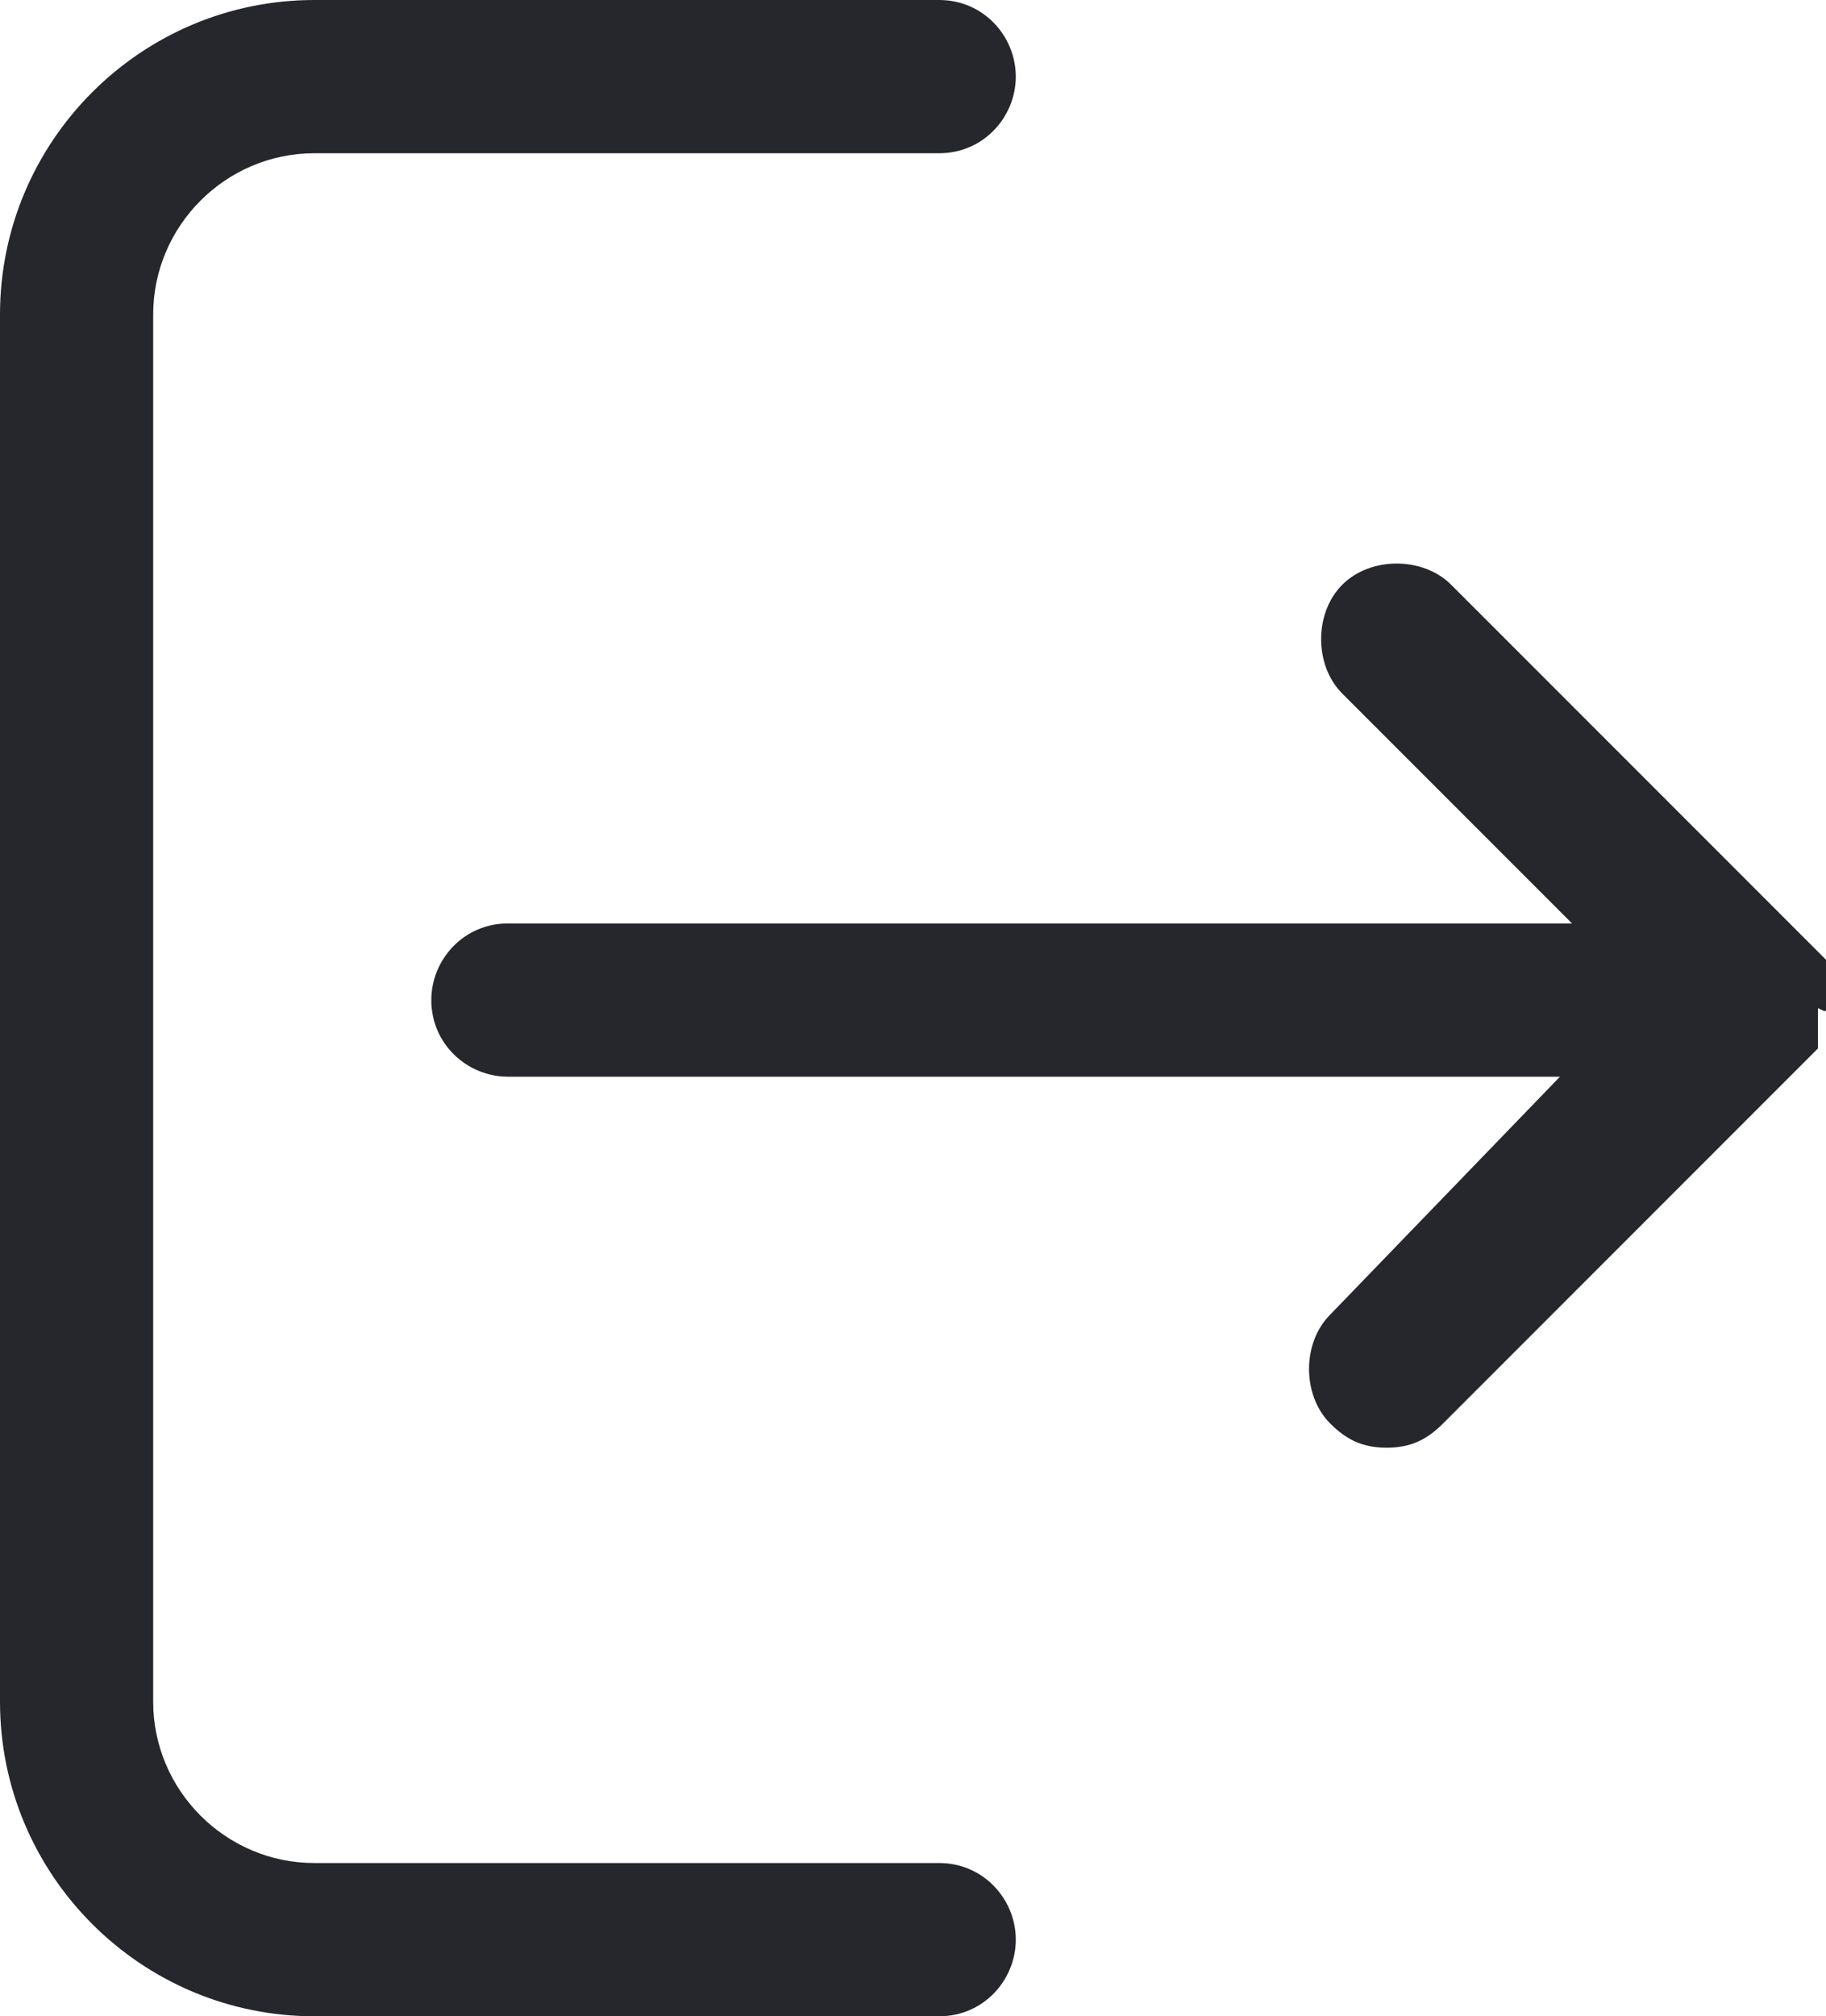
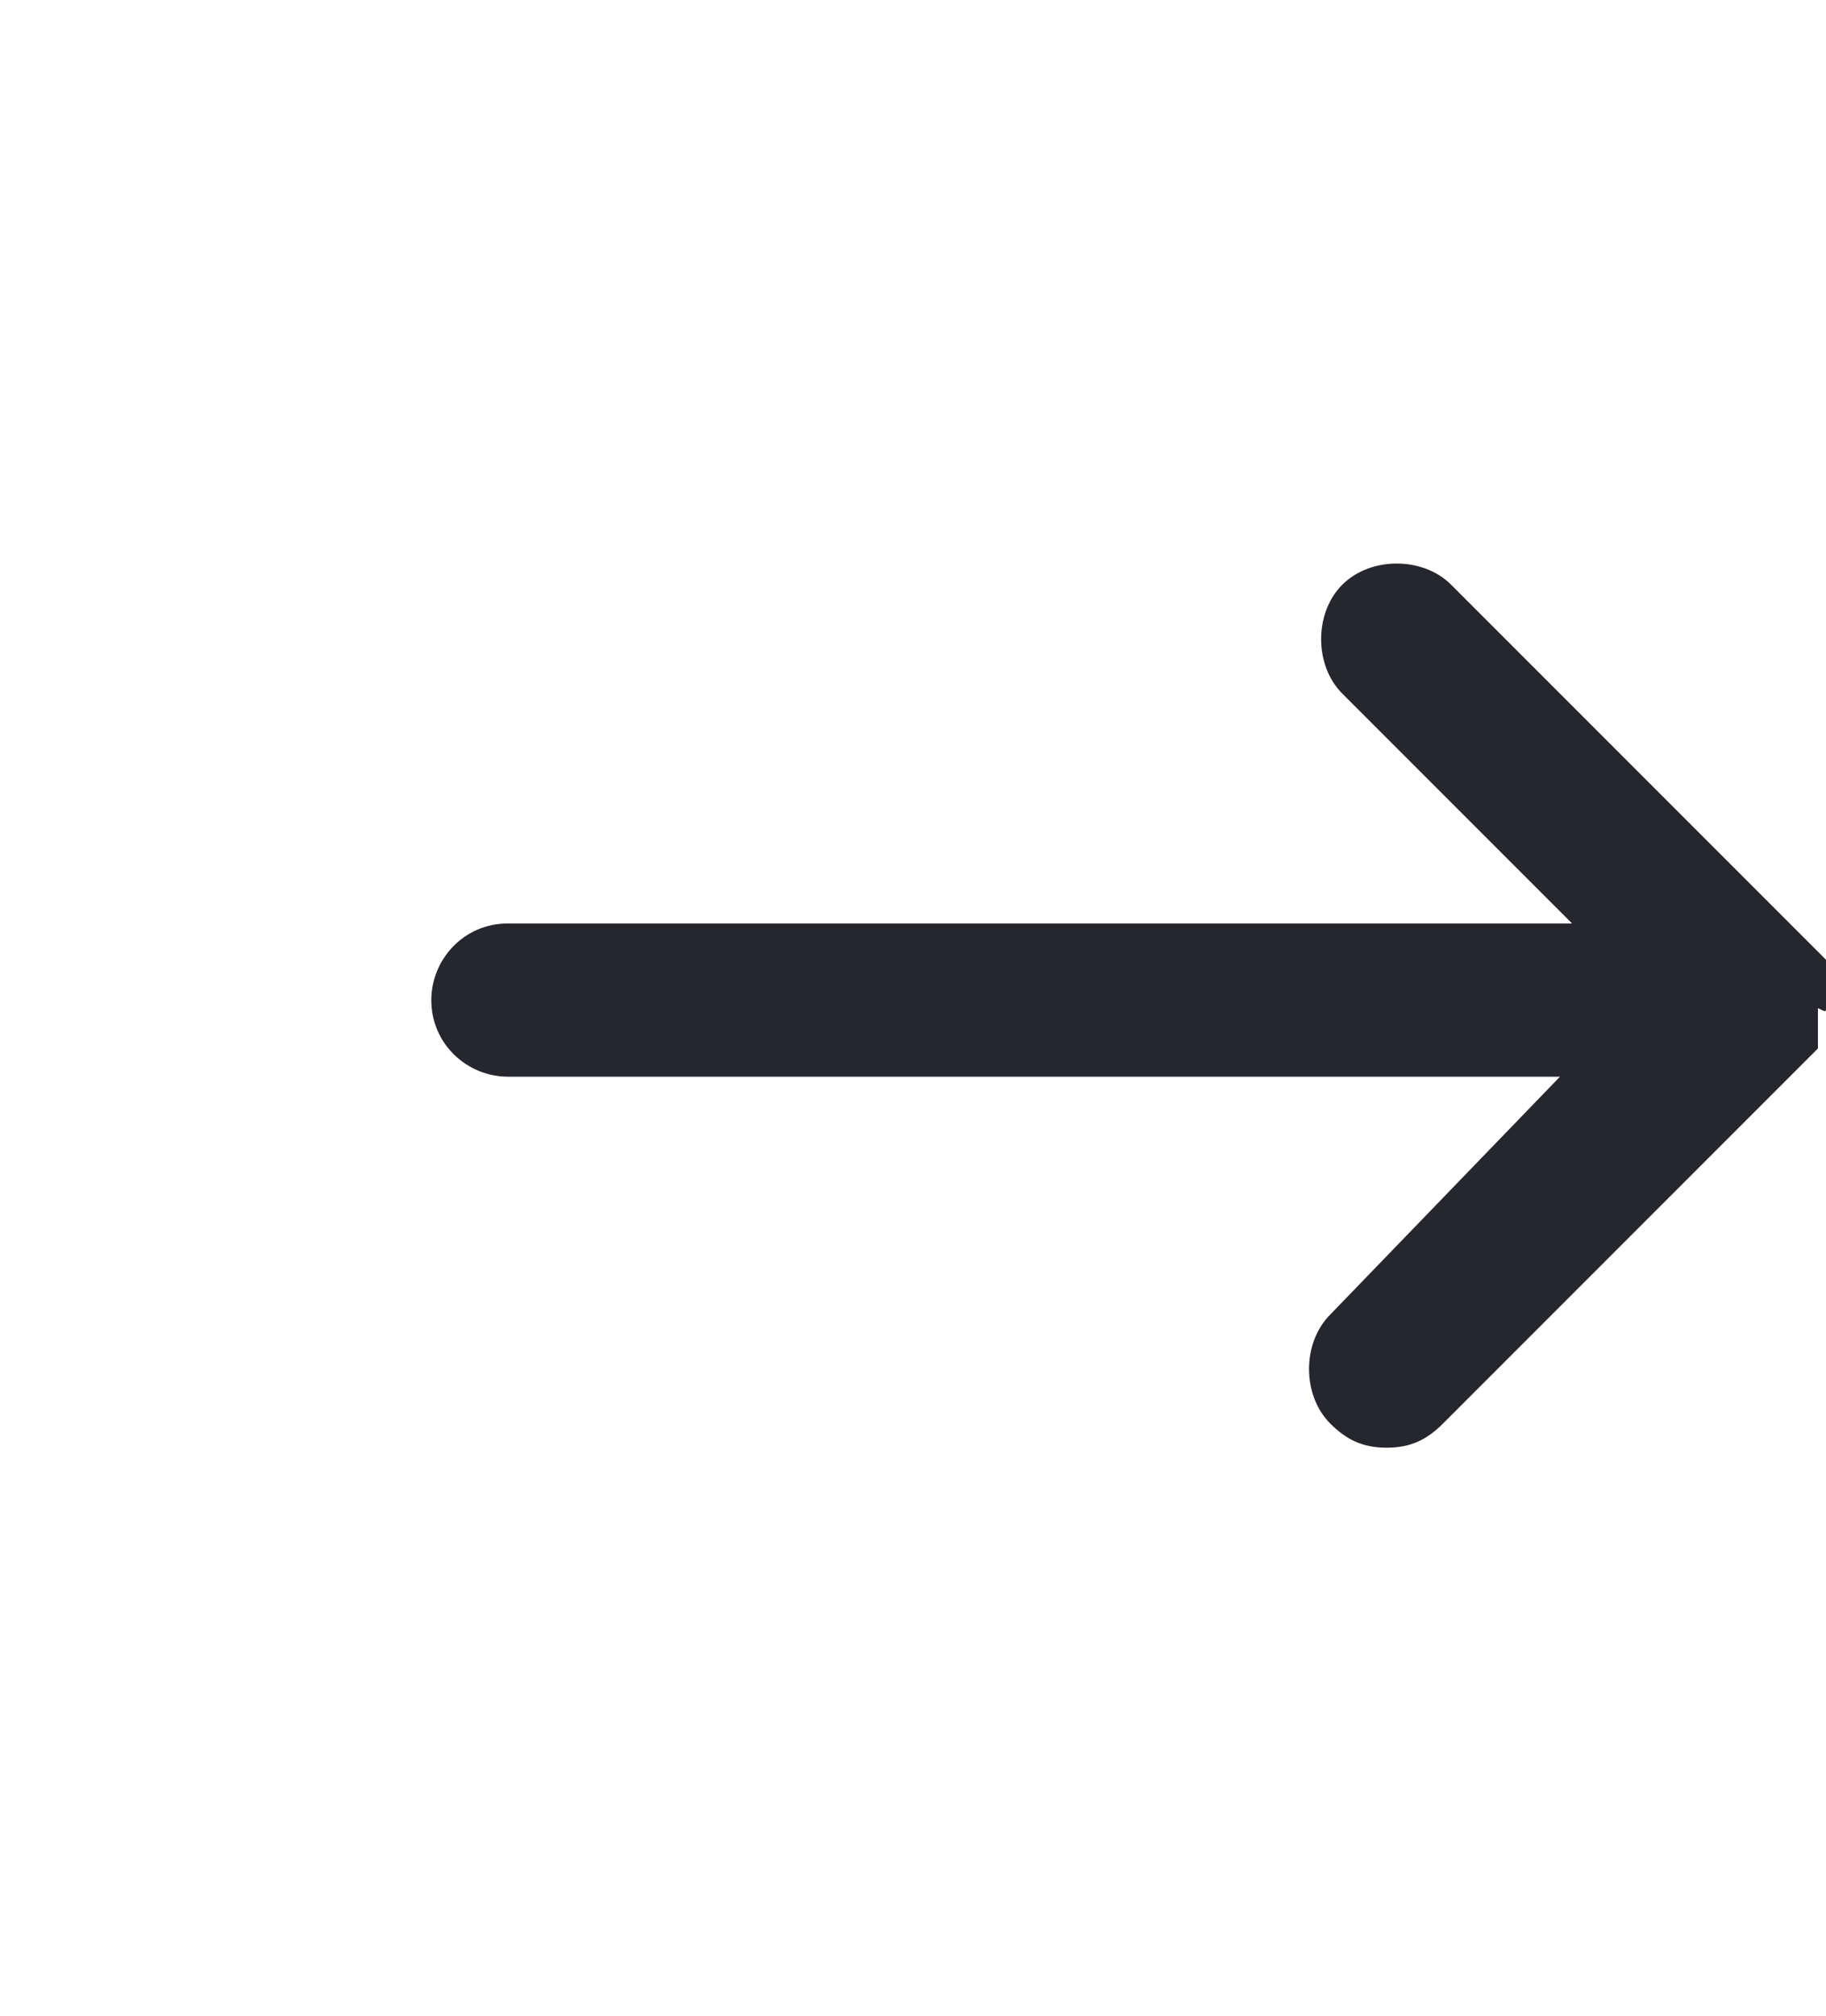
<svg xmlns="http://www.w3.org/2000/svg" viewBox="0 0 45.3 50">
  <style>.st0{fill:#26262d}</style>
-   <path class="st0" d="M23.3 46.2H7.8c-2.2 0-4-1.8-4-4V7.8c0-2.2 1.8-4 4-4h15.5c1.1 0 1.9-.9 1.9-1.9S24.4 0 23.3 0H7.8C3.5 0 0 3.5 0 7.8v34.4C0 46.5 3.5 50 7.8 50h15.5c1.1 0 1.9-.9 1.9-1.9s-.8-1.9-1.9-1.9z" />
  <path class="st0" d="M45.3 25v-.2-.1-.1-.1-.1-.1-.1-.1-.1-.1-.1l-.1-.1-.1-.1-.1-.1-9-9c-.7-.7-2-.7-2.7 0-.7.7-.7 2 0 2.7l5.7 5.7H12.6c-1.1 0-1.9.9-1.9 1.9 0 1.1.9 1.9 1.9 1.9h26.1L33 32.6c-.7.7-.7 2 0 2.7.4.4.8.6 1.4.6s1-.2 1.4-.6l9-9 .1-.1.1-.1.1-.1v-.1-.1-.1-.1-.1-.1-.1-.1-.1-.1c.2.1.2.1.2 0z" />
</svg>